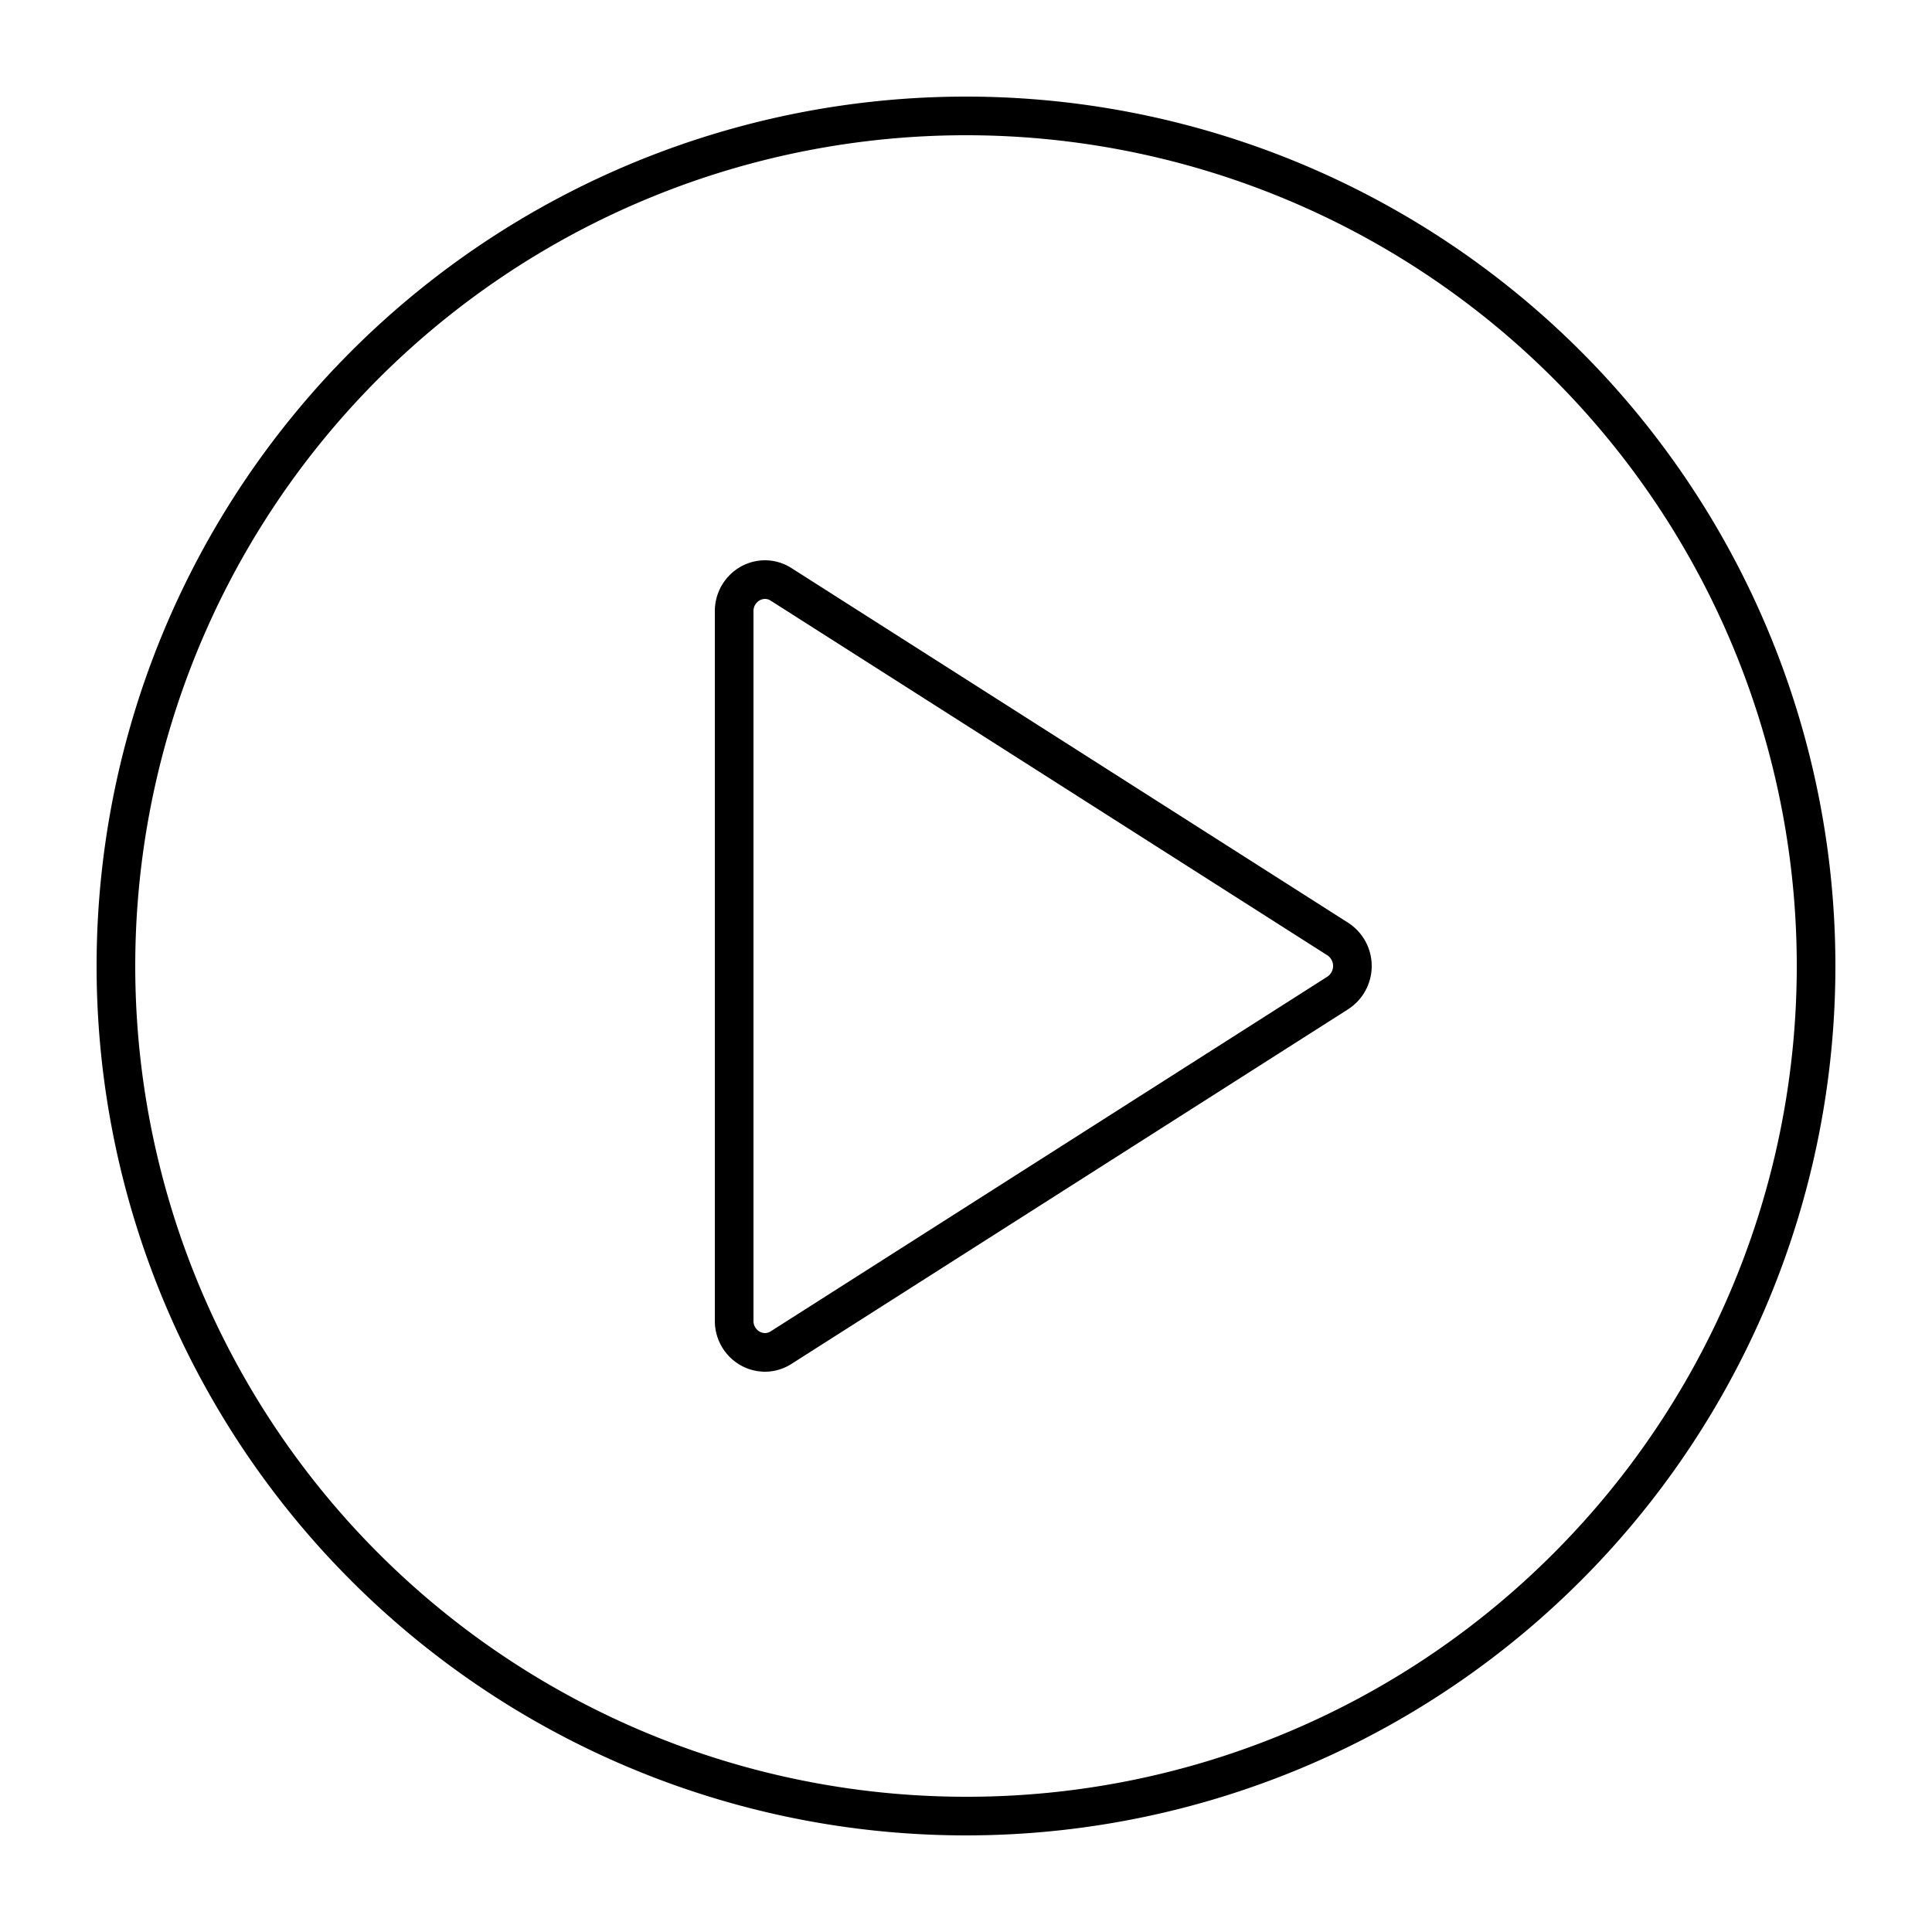
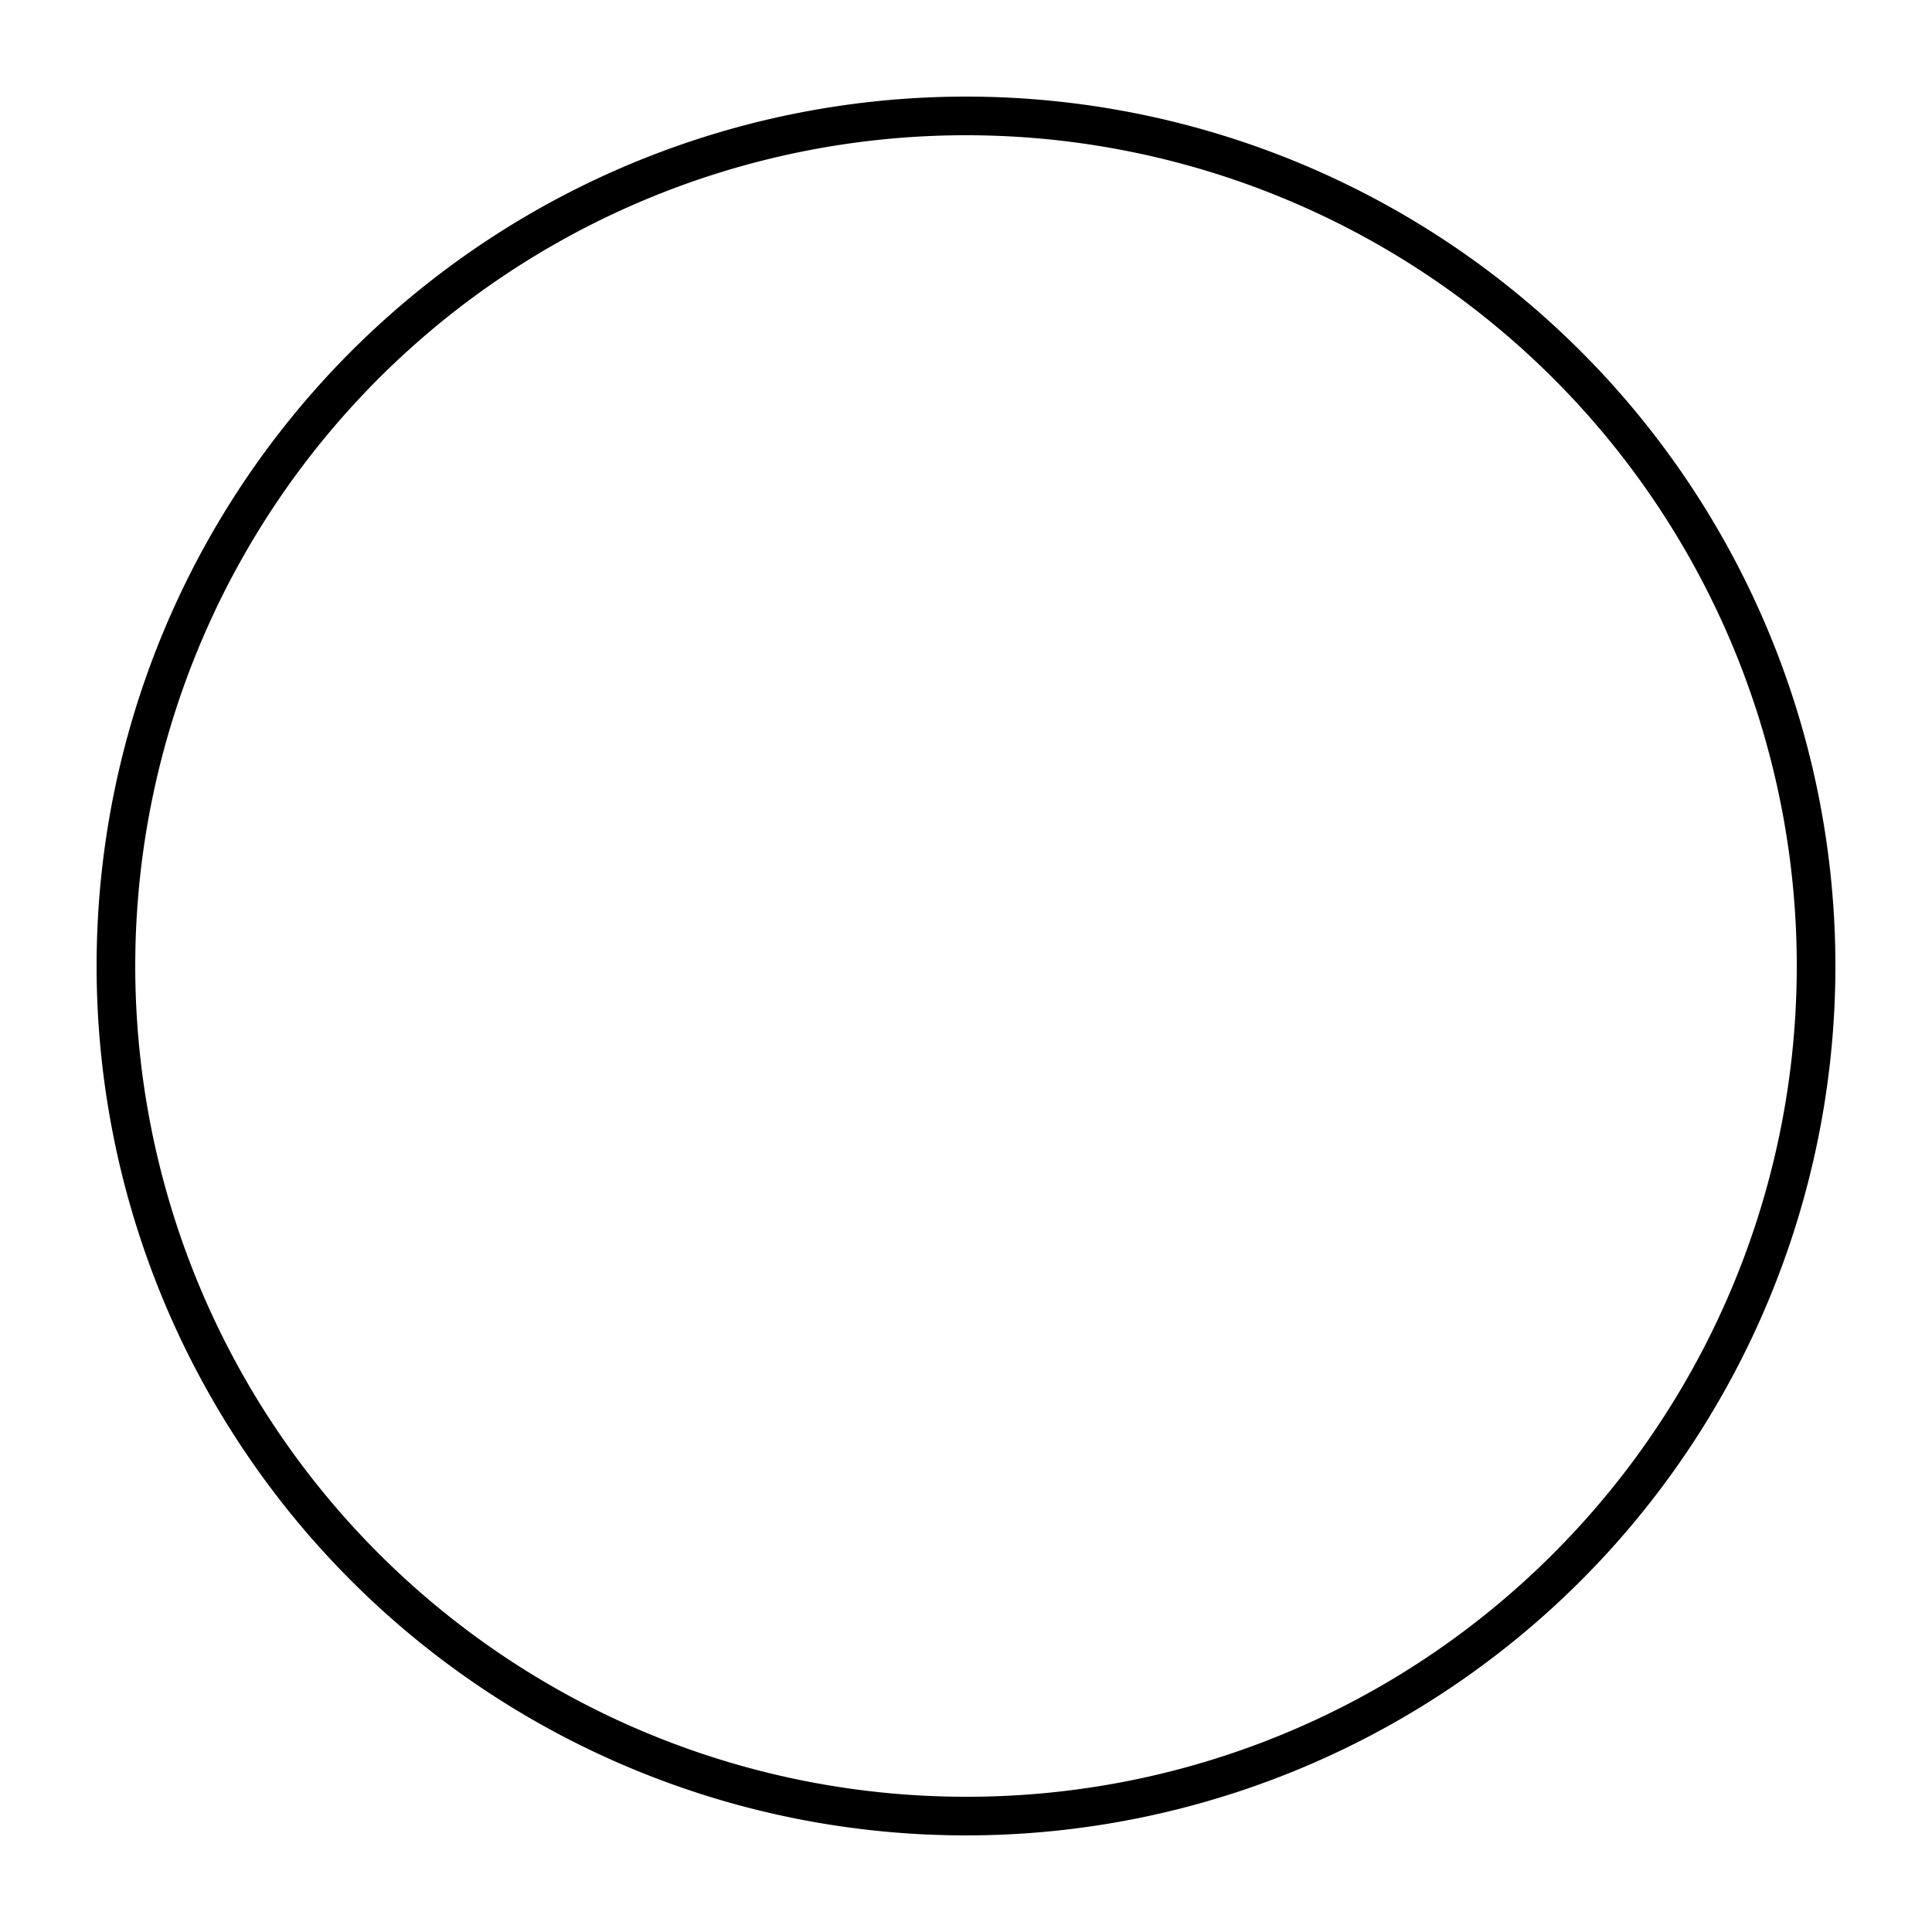
<svg xmlns="http://www.w3.org/2000/svg" data-name="Layer 1" id="Layer_1" viewBox="0 0 100 100">
  <title />
-   <path d="M50,5A45,45,0,1,0,95,50,45.001,45.001,0,0,0,50,5Zm0,88A43,43,0,1,1,80.406,80.406,42.861,42.861,0,0,1,50,93Z" />
-   <path d="M69.783,47.764,40.968,29.405a2.547,2.547,0,0,0-1.372-.405,2.588,2.588,0,0,0-1.81.748A2.641,2.641,0,0,0,37,31.641V68.359a2.641,2.641,0,0,0,.785,1.893,2.588,2.588,0,0,0,1.81.748,2.547,2.547,0,0,0,1.372-.405L69.783,52.236a2.664,2.664,0,0,0,0-4.473Zm-1.075,2.786L39.893,68.909a.54.54,0,0,1-.297.091.591.591,0,0,1-.408-.174A.634.634,0,0,1,39,68.359V31.641a.634.634,0,0,1,.188-.467.591.591,0,0,1,.408-.174.542.542,0,0,1,.297.091L68.709,49.45a.664.664,0,0,1-0,1.099Z" />
+   <path d="M50,5A45,45,0,1,0,95,50,45.001,45.001,0,0,0,50,5Zm0,88A43,43,0,1,1,80.406,80.406,42.861,42.861,0,0,1,50,93" />
</svg>